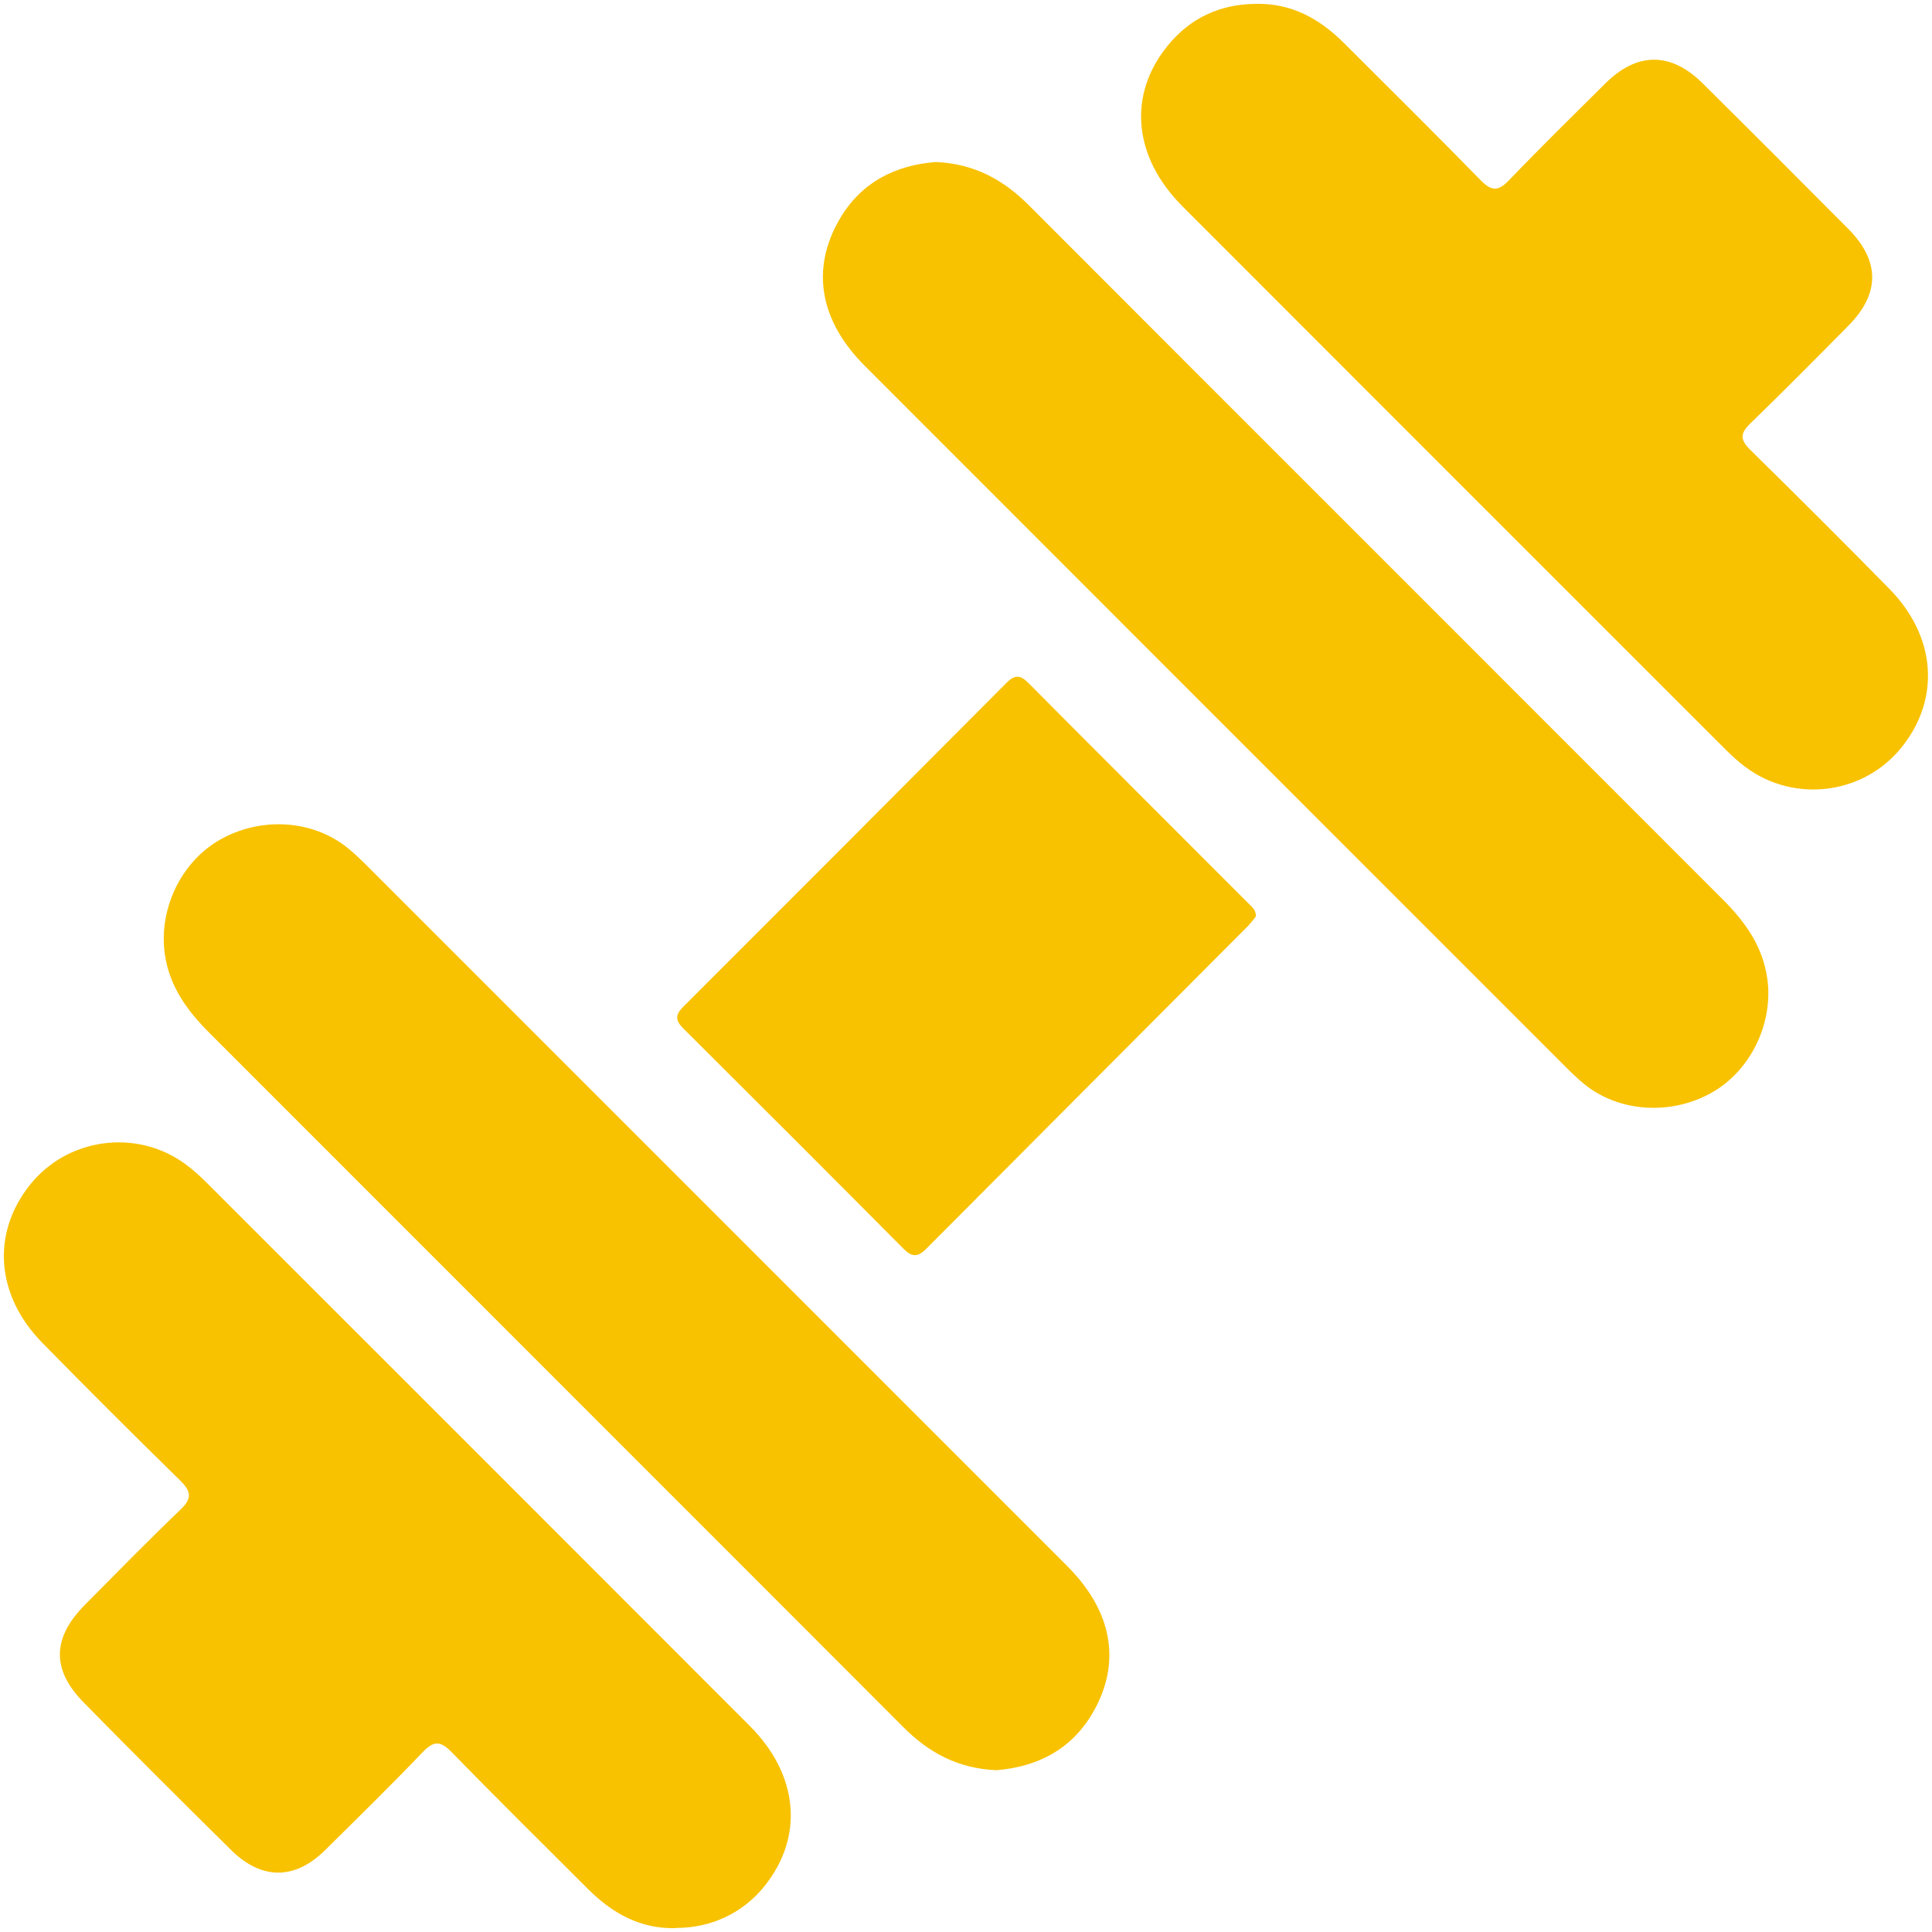
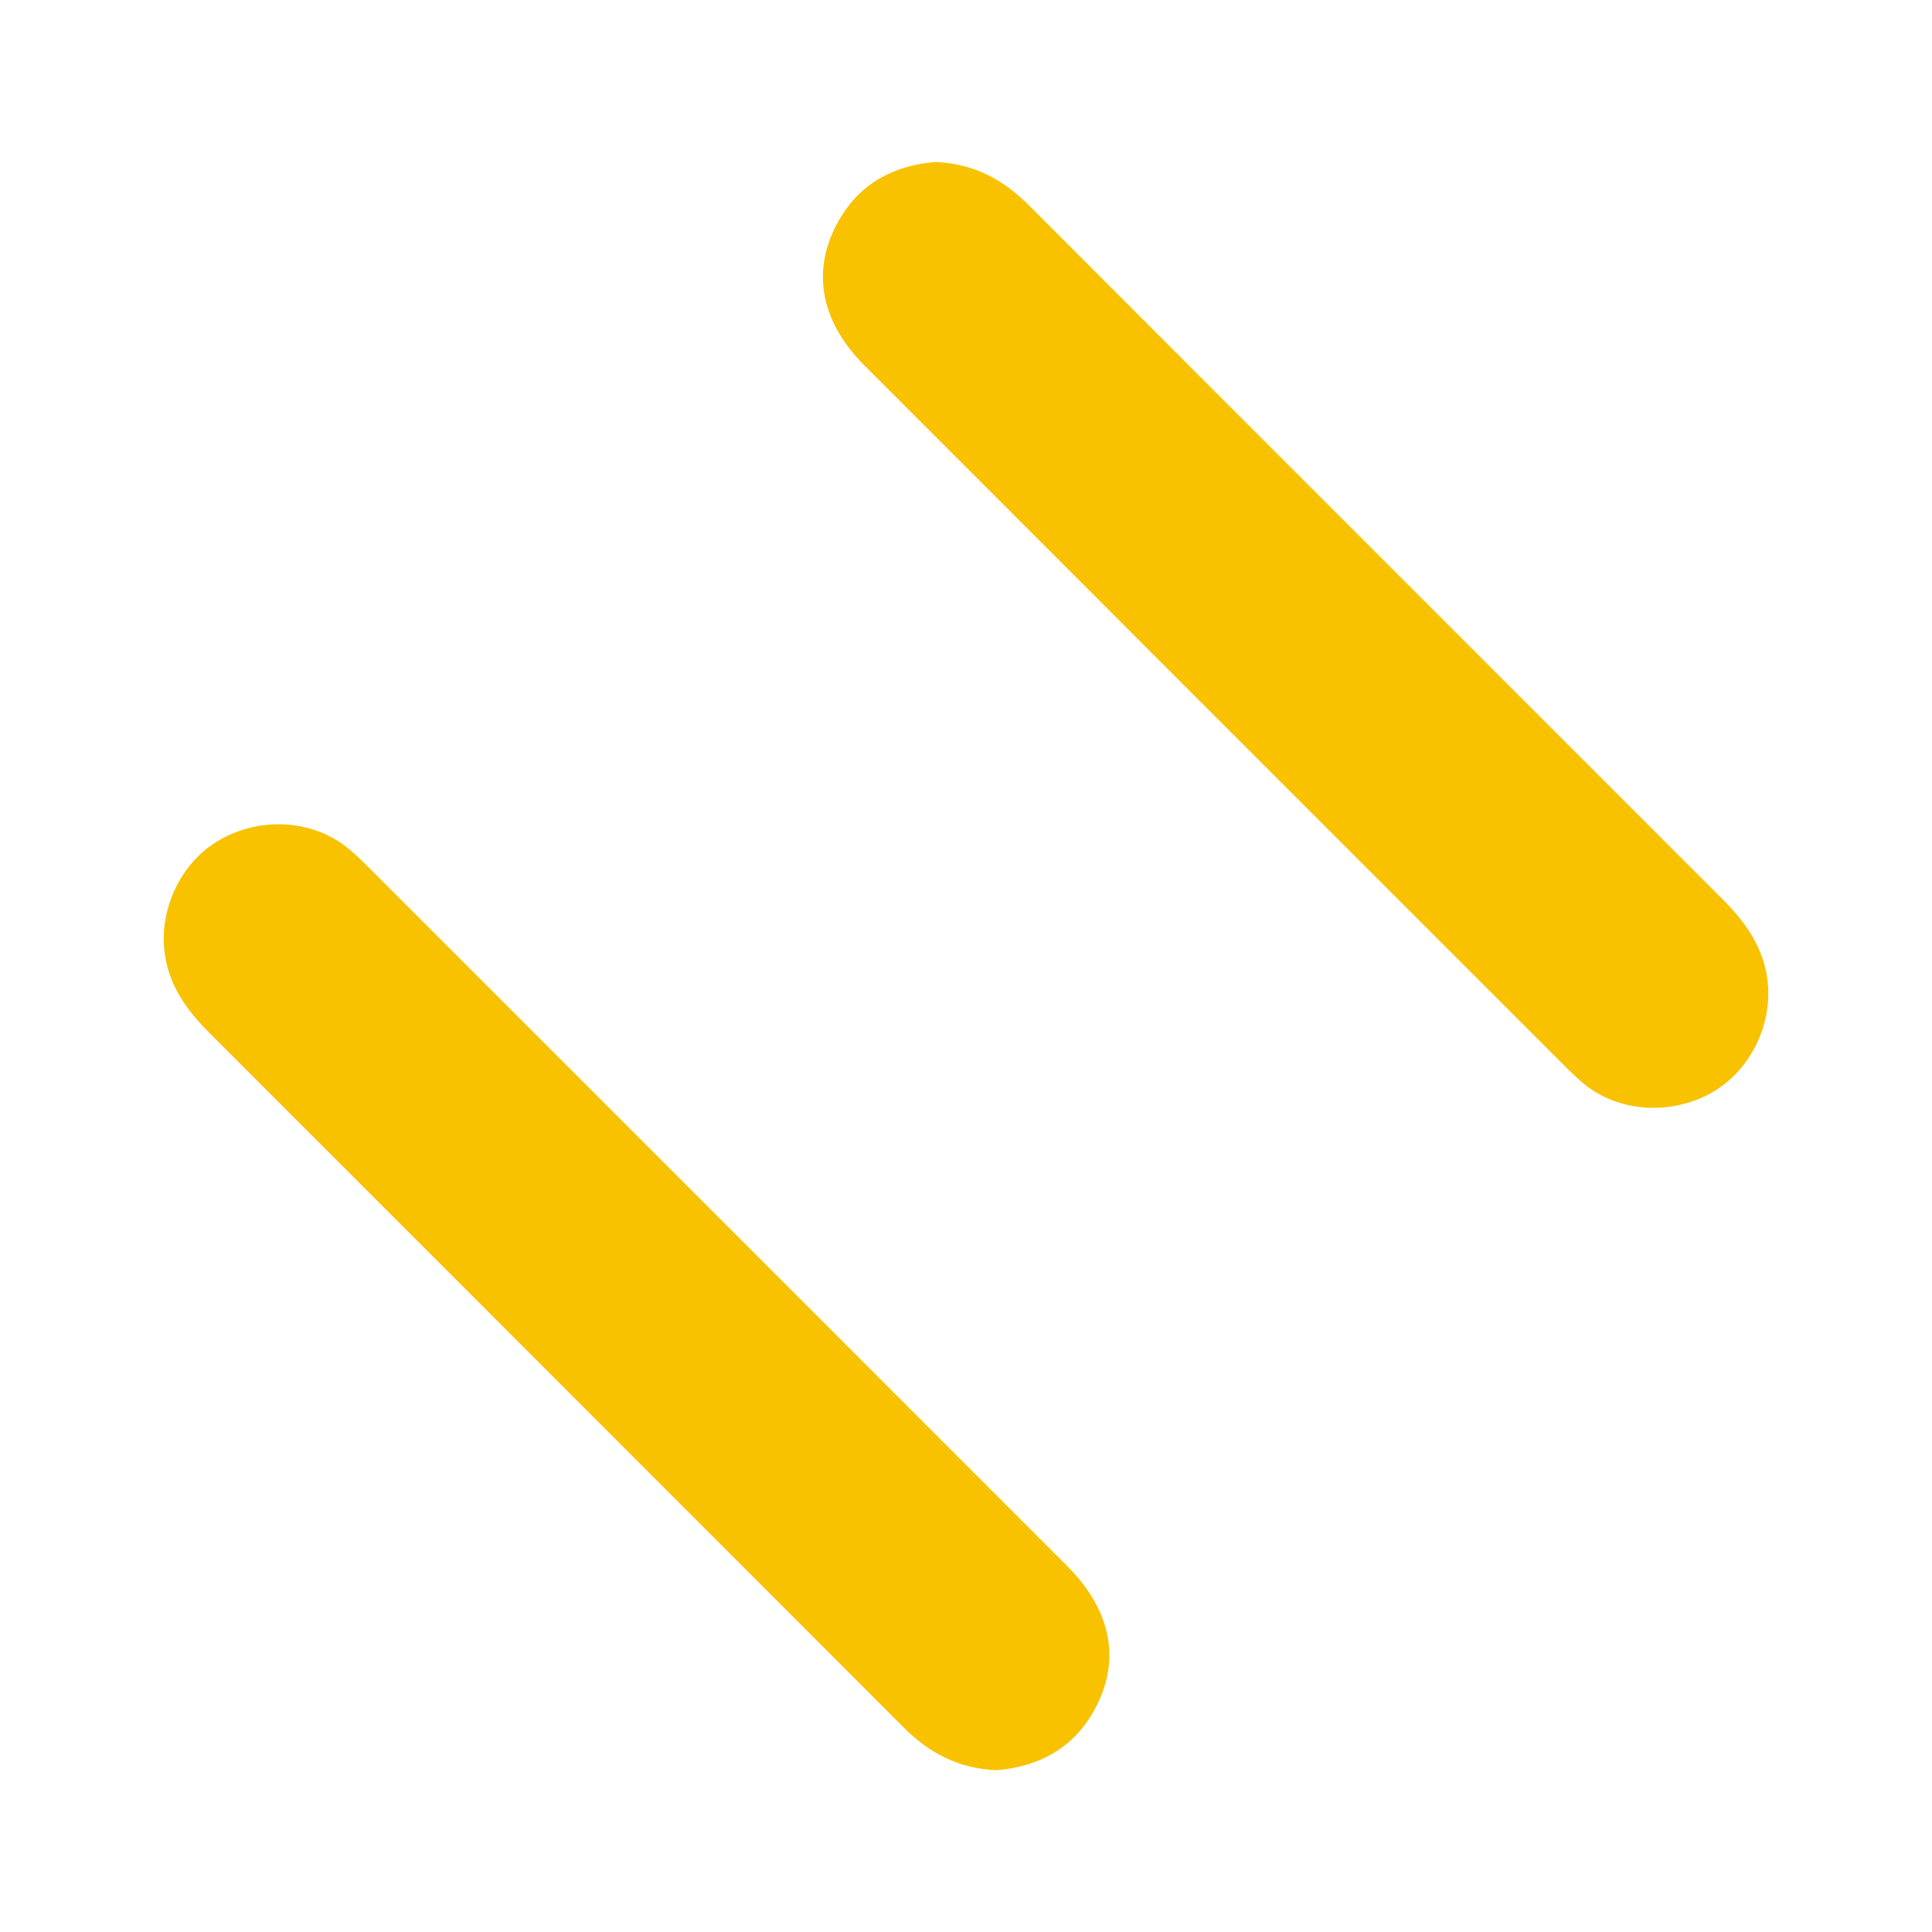
<svg xmlns="http://www.w3.org/2000/svg" id="Calendar" viewBox="0 0 200 200">
  <defs>
    <style>
      .cls-1 {
        fill: #f8c200;
        stroke-width: 0px;
      }
    </style>
  </defs>
  <g id="OvNCmI">
    <g>
-       <path class="cls-1" d="m129.99.4c3.7-.09,6.61,1.54,9.14,4.06,4.72,4.71,9.46,9.4,14.12,14.17,1.1,1.13,1.8,1.24,2.95.04,3.27-3.41,6.65-6.72,10-10.05,3.27-3.24,6.75-3.26,10.03-.02,5.06,5.01,10.09,10.05,15.11,15.1,3.29,3.32,3.29,6.7,0,10.02-3.37,3.41-6.74,6.81-10.18,10.15-1.04,1.01-1.01,1.68.01,2.68,4.85,4.77,9.66,9.56,14.42,14.41,4.82,4.91,5.3,11.31,1.32,16.33-3.9,4.94-11.09,5.9-16.17,2.15-.78-.57-1.5-1.24-2.18-1.92-18.73-18.72-37.45-37.44-56.16-56.17-5.08-5.09-5.68-11.49-1.55-16.59,2.34-2.89,5.41-4.32,9.13-4.36Z" />
-       <path class="cls-1" d="m70,199.6c-3.69.11-6.61-1.53-9.13-4.05-4.72-4.71-9.46-9.4-14.12-14.17-1.11-1.13-1.81-1.23-2.95-.04-3.31,3.46-6.73,6.81-10.14,10.18-3.13,3.1-6.57,3.12-9.73,0-5.11-5.05-10.2-10.12-15.24-15.25-3.38-3.43-3.3-6.71.11-10.15,3.28-3.31,6.54-6.64,9.91-9.87,1.19-1.14,1.08-1.86-.04-2.97-4.81-4.71-9.58-9.47-14.29-14.27-4.81-4.91-5.28-11.31-1.3-16.33,3.86-4.87,10.96-5.87,16.02-2.24.84.6,1.61,1.31,2.34,2.04,18.73,18.72,37.45,37.43,56.16,56.17,5.08,5.08,5.65,11.47,1.54,16.6-2.22,2.78-5.51,4.33-9.14,4.33Z" />
      <path class="cls-1" d="m103.16,183.25c-4.05-.17-7.06-1.86-9.67-4.48-10.05-10.08-20.13-20.14-30.19-30.21-13.86-13.87-27.73-27.74-41.59-41.6-2.33-2.33-4.2-4.86-4.66-8.28-.61-4.54,1.64-9.39,5.65-11.71,4.25-2.46,9.67-2.13,13.3.82.7.57,1.36,1.2,2,1.84,24.16,24.16,48.32,48.32,72.48,72.49,4.67,4.67,5.63,9.98,2.68,15.12-2.26,3.94-5.86,5.66-9.98,6.01Z" />
      <path class="cls-1" d="m96.87,16.77c4.06.18,7.06,1.89,9.67,4.51,12.89,12.92,25.8,25.82,38.7,38.72,11.03,11.03,22.05,22.06,33.08,33.09,2.33,2.33,4.18,4.87,4.64,8.29.61,4.51-1.69,9.39-5.69,11.69-4.25,2.43-9.69,2.09-13.3-.87-.7-.57-1.35-1.21-1.99-1.85-24.16-24.16-48.32-48.32-72.47-72.49-4.65-4.65-5.59-9.99-2.62-15.13,2.27-3.93,5.88-5.64,9.99-5.96Z" />
-       <path class="cls-1" d="m130,94.88c-.22.27-.48.64-.79.96-11.1,11.14-22.22,22.27-33.31,33.42-.89.9-1.5.89-2.38,0-7.57-7.62-15.17-15.22-22.79-22.8-.83-.83-.84-1.41,0-2.24,11.17-11.16,22.33-22.34,33.47-33.54.83-.84,1.41-.83,2.24,0,7.62,7.67,15.27,15.3,22.91,22.95.32.32.68.61.66,1.25Z" />
    </g>
  </g>
</svg>